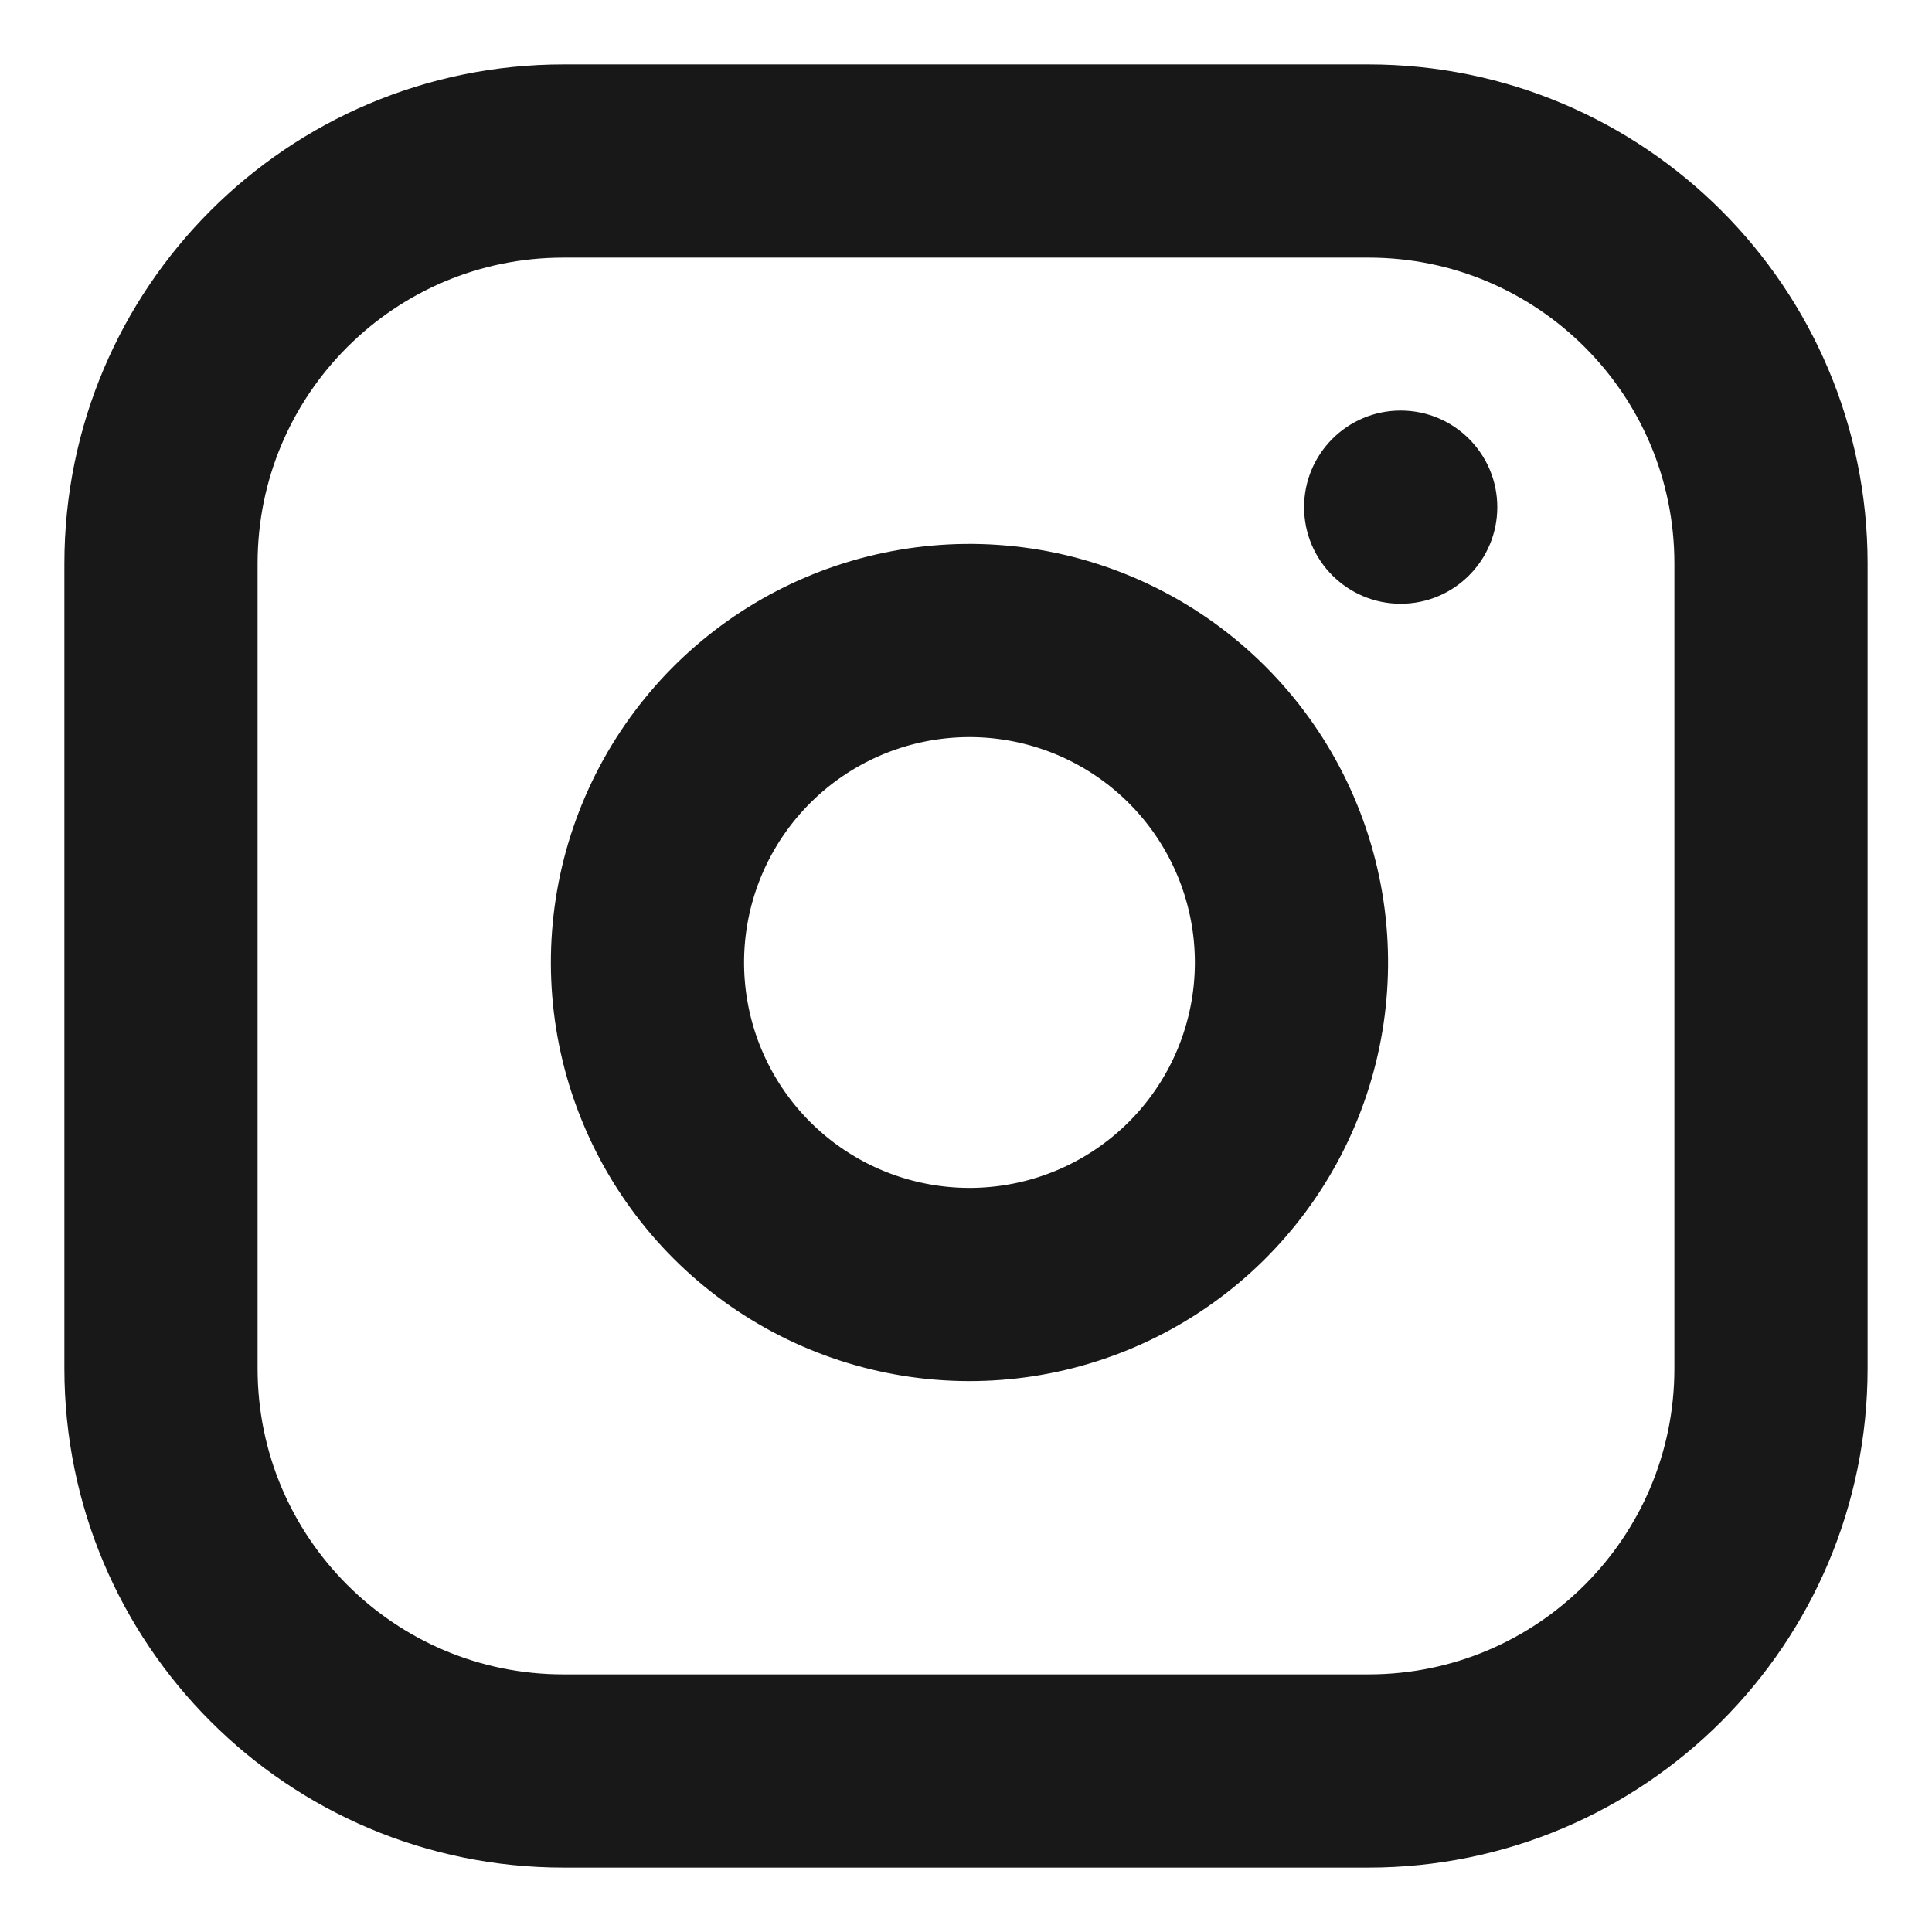
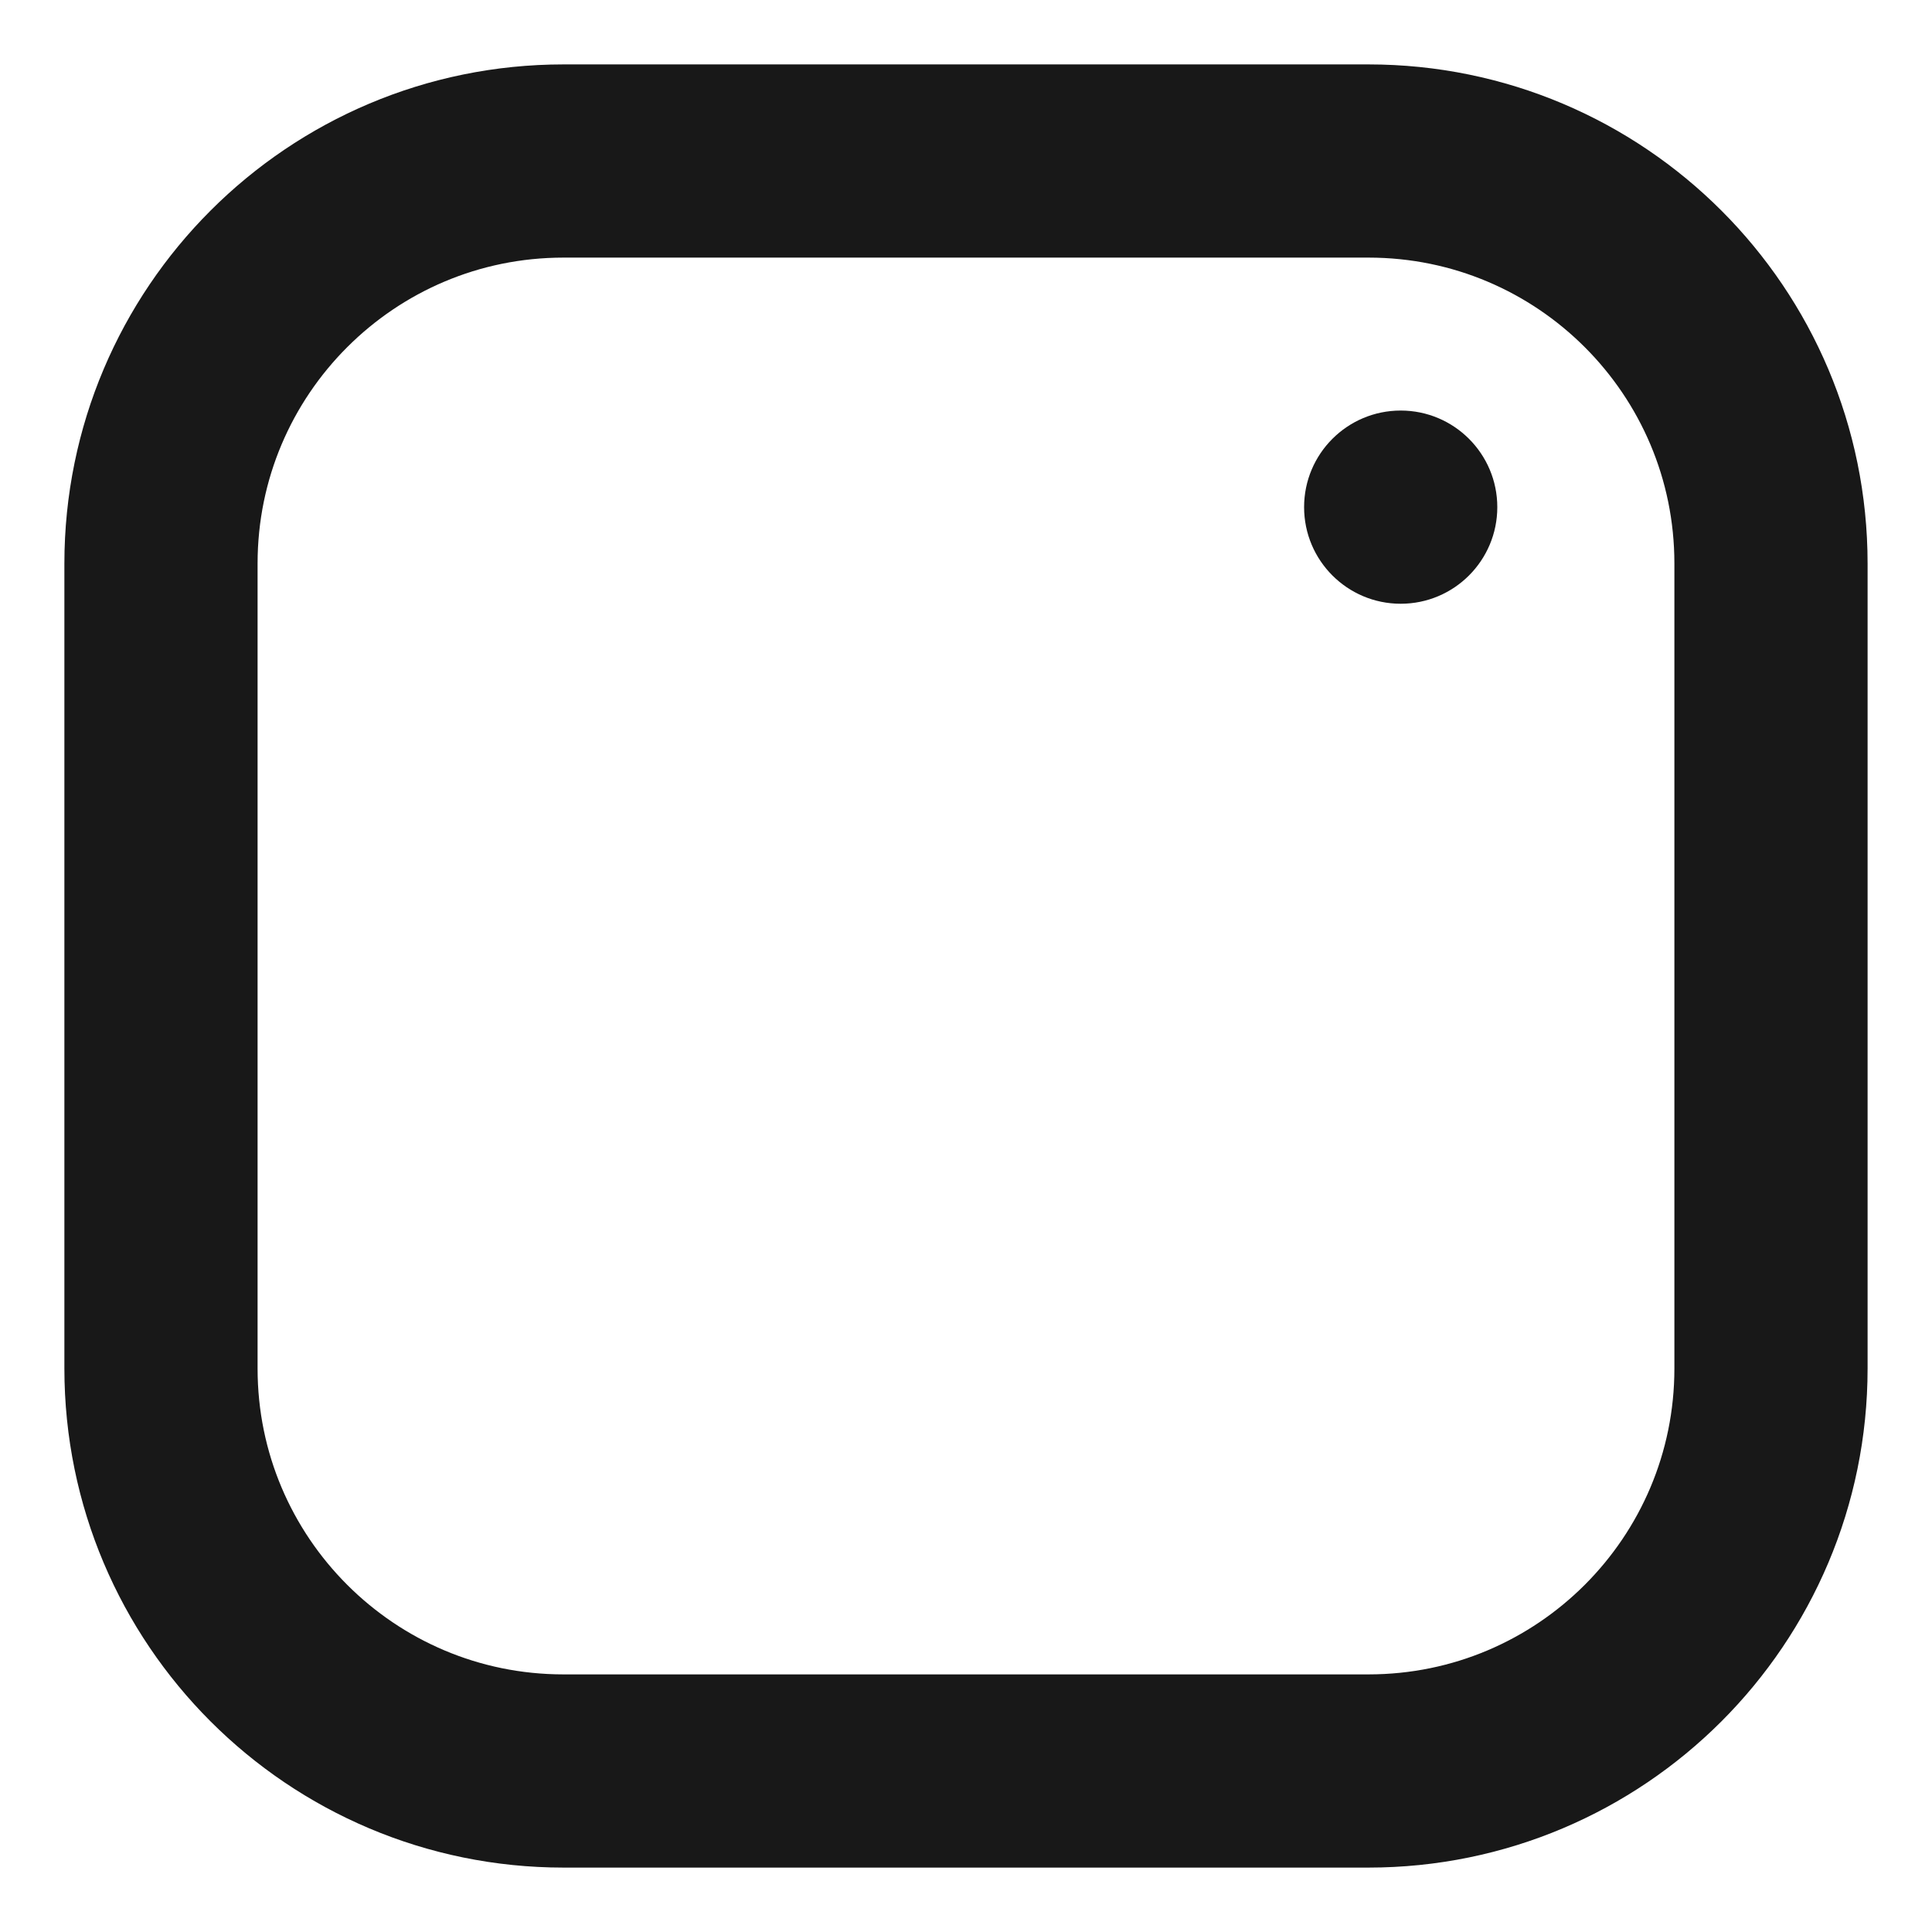
<svg xmlns="http://www.w3.org/2000/svg" width="80" height="80" viewBox="0 0 80 80" fill="none">
  <path d="M56.666 6.667H23.333C14.128 6.667 6.666 14.128 6.666 23.333V56.666C6.666 65.871 14.128 73.333 23.333 73.333H56.666C65.871 73.333 73.333 65.871 73.333 56.666V23.333C73.333 14.128 65.871 6.667 56.666 6.667Z" stroke="#181818" stroke-width="8" stroke-linecap="round" stroke-linejoin="round" />
-   <path d="M53.333 37.9C53.744 40.674 53.27 43.507 51.979 45.996C50.687 48.486 48.644 50.504 46.138 51.765C43.633 53.026 40.794 53.465 38.026 53.019C35.257 52.574 32.699 51.267 30.716 49.283C28.733 47.3 27.425 44.742 26.98 41.974C26.534 39.205 26.973 36.366 28.234 33.861C29.495 31.356 31.514 29.312 34.003 28.02C36.492 26.729 39.325 26.255 42.1 26.666C44.929 27.086 47.549 28.404 49.572 30.427C51.595 32.45 52.913 35.07 53.333 37.9Z" stroke="#181818" stroke-width="8" stroke-linecap="round" stroke-linejoin="round" />
  <circle cx="58" cy="21" r="4" fill="#181818" />
</svg>